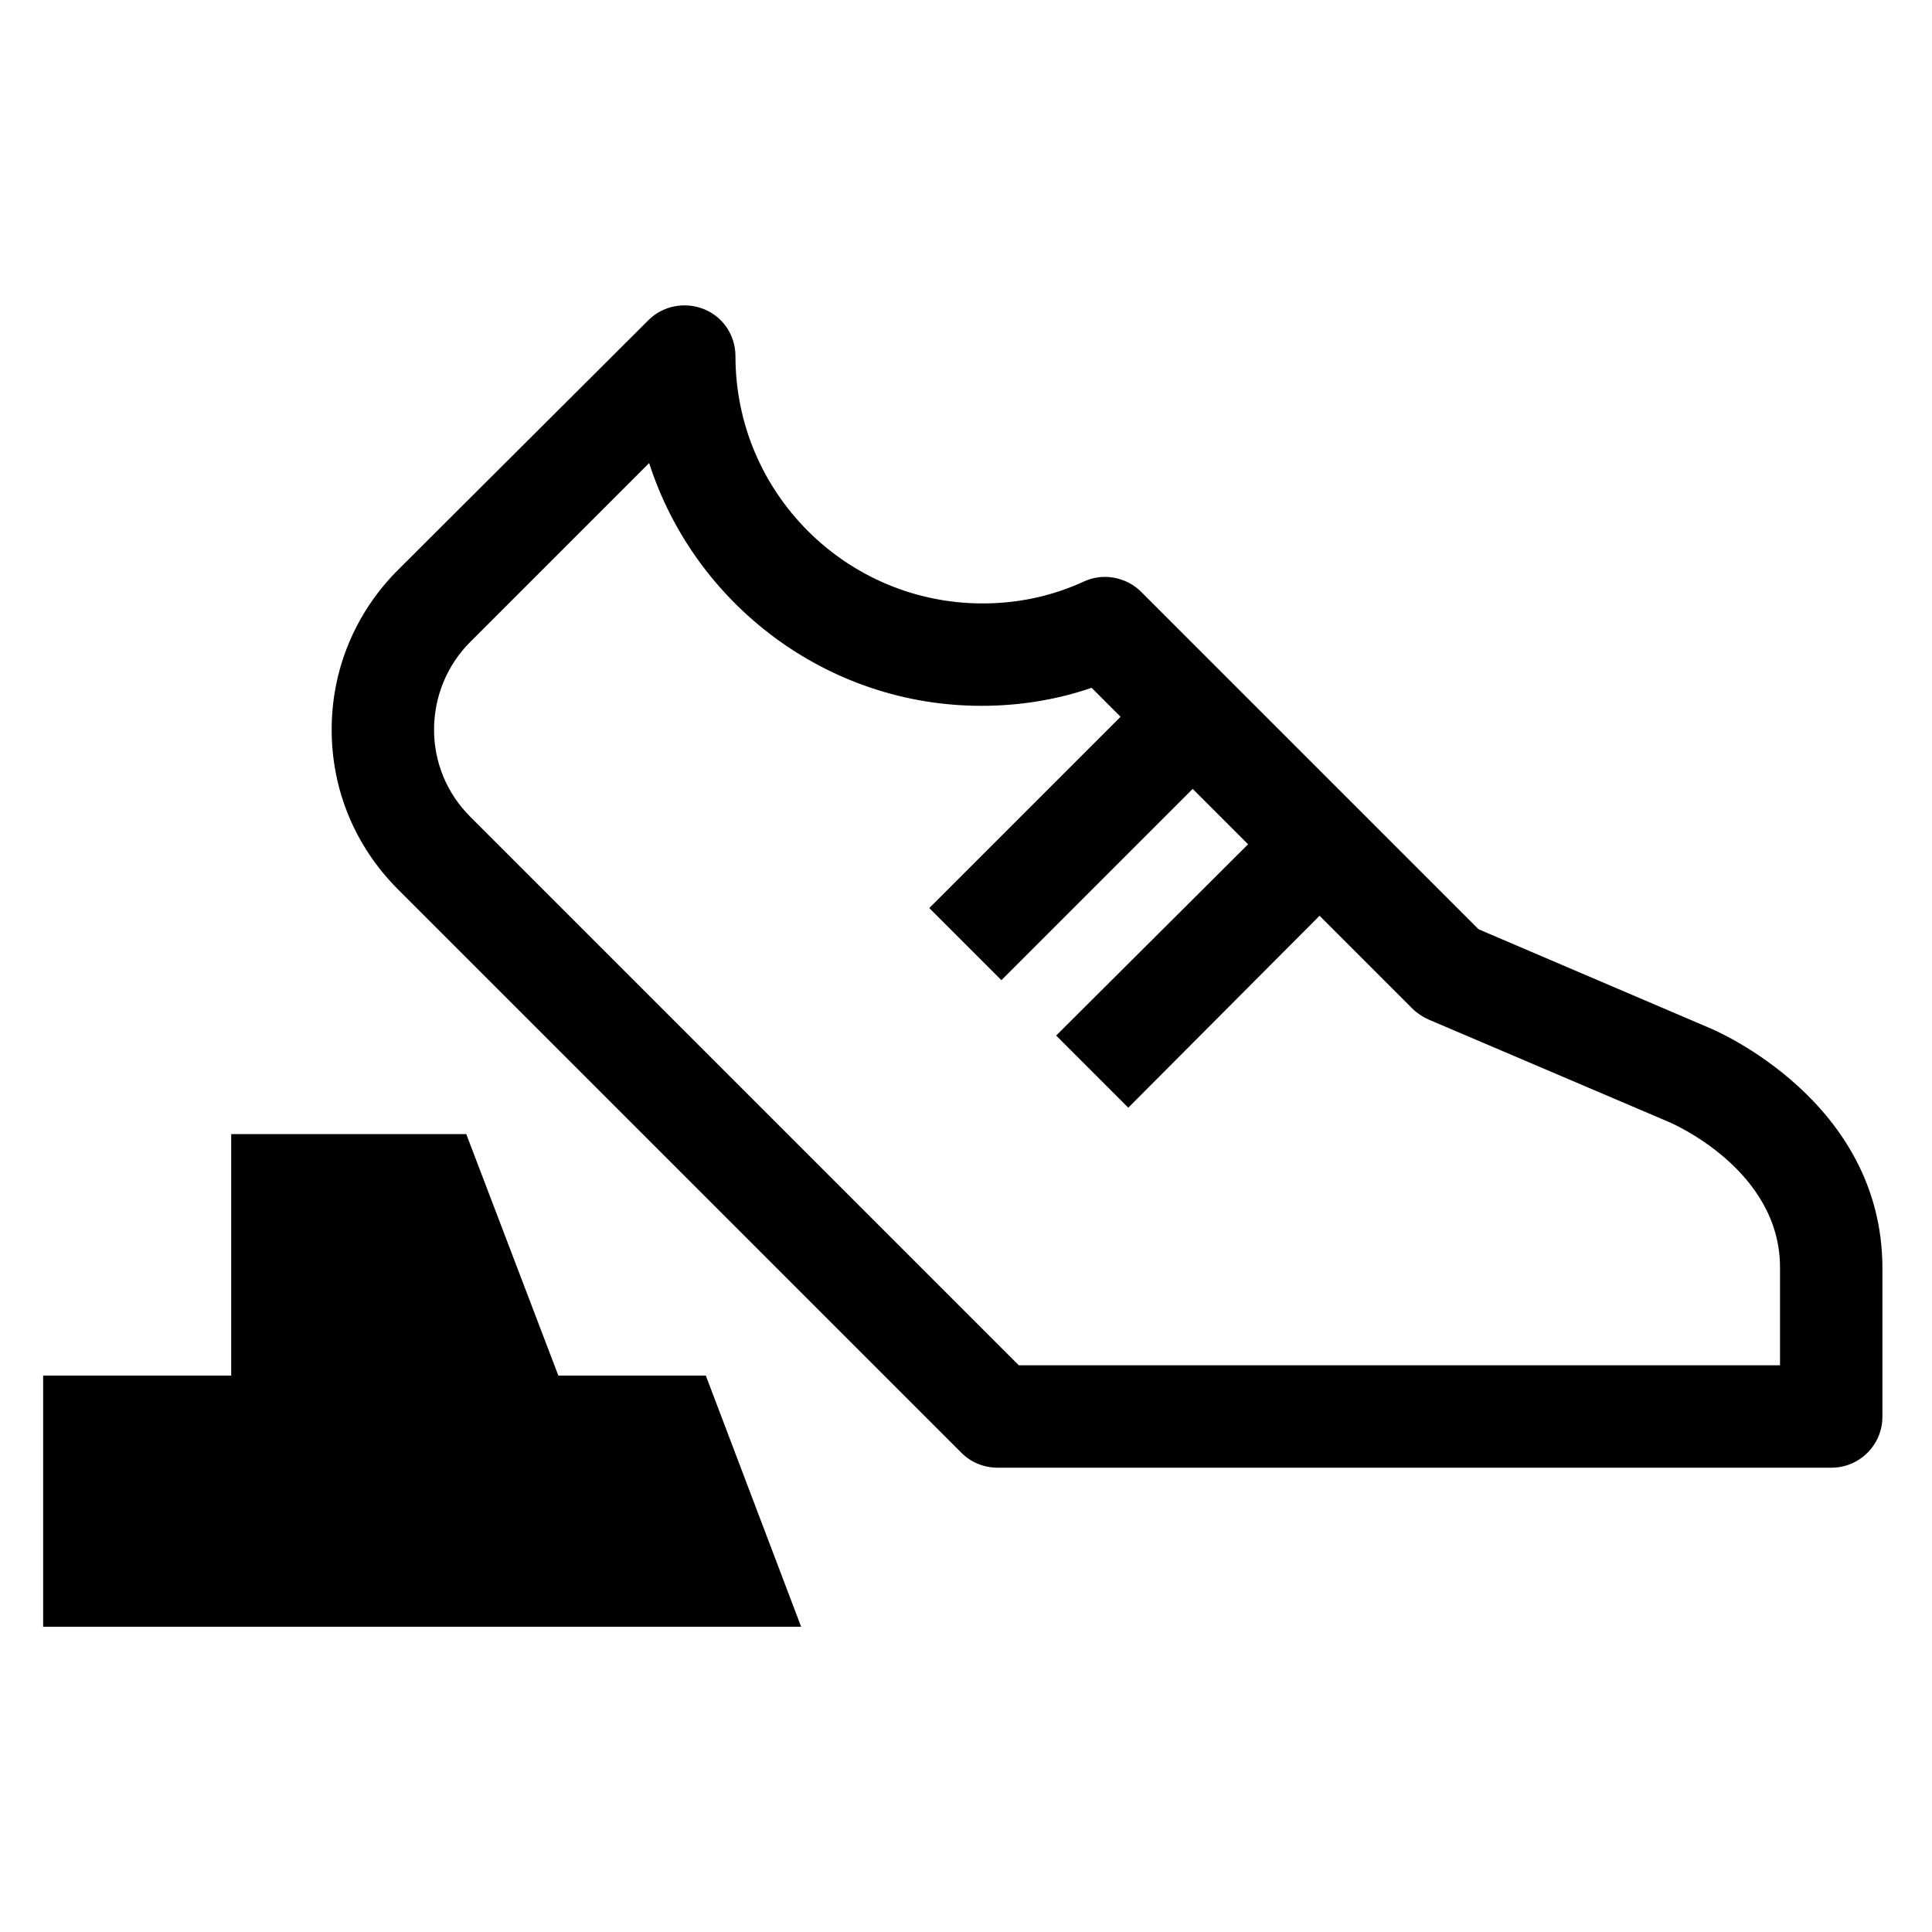
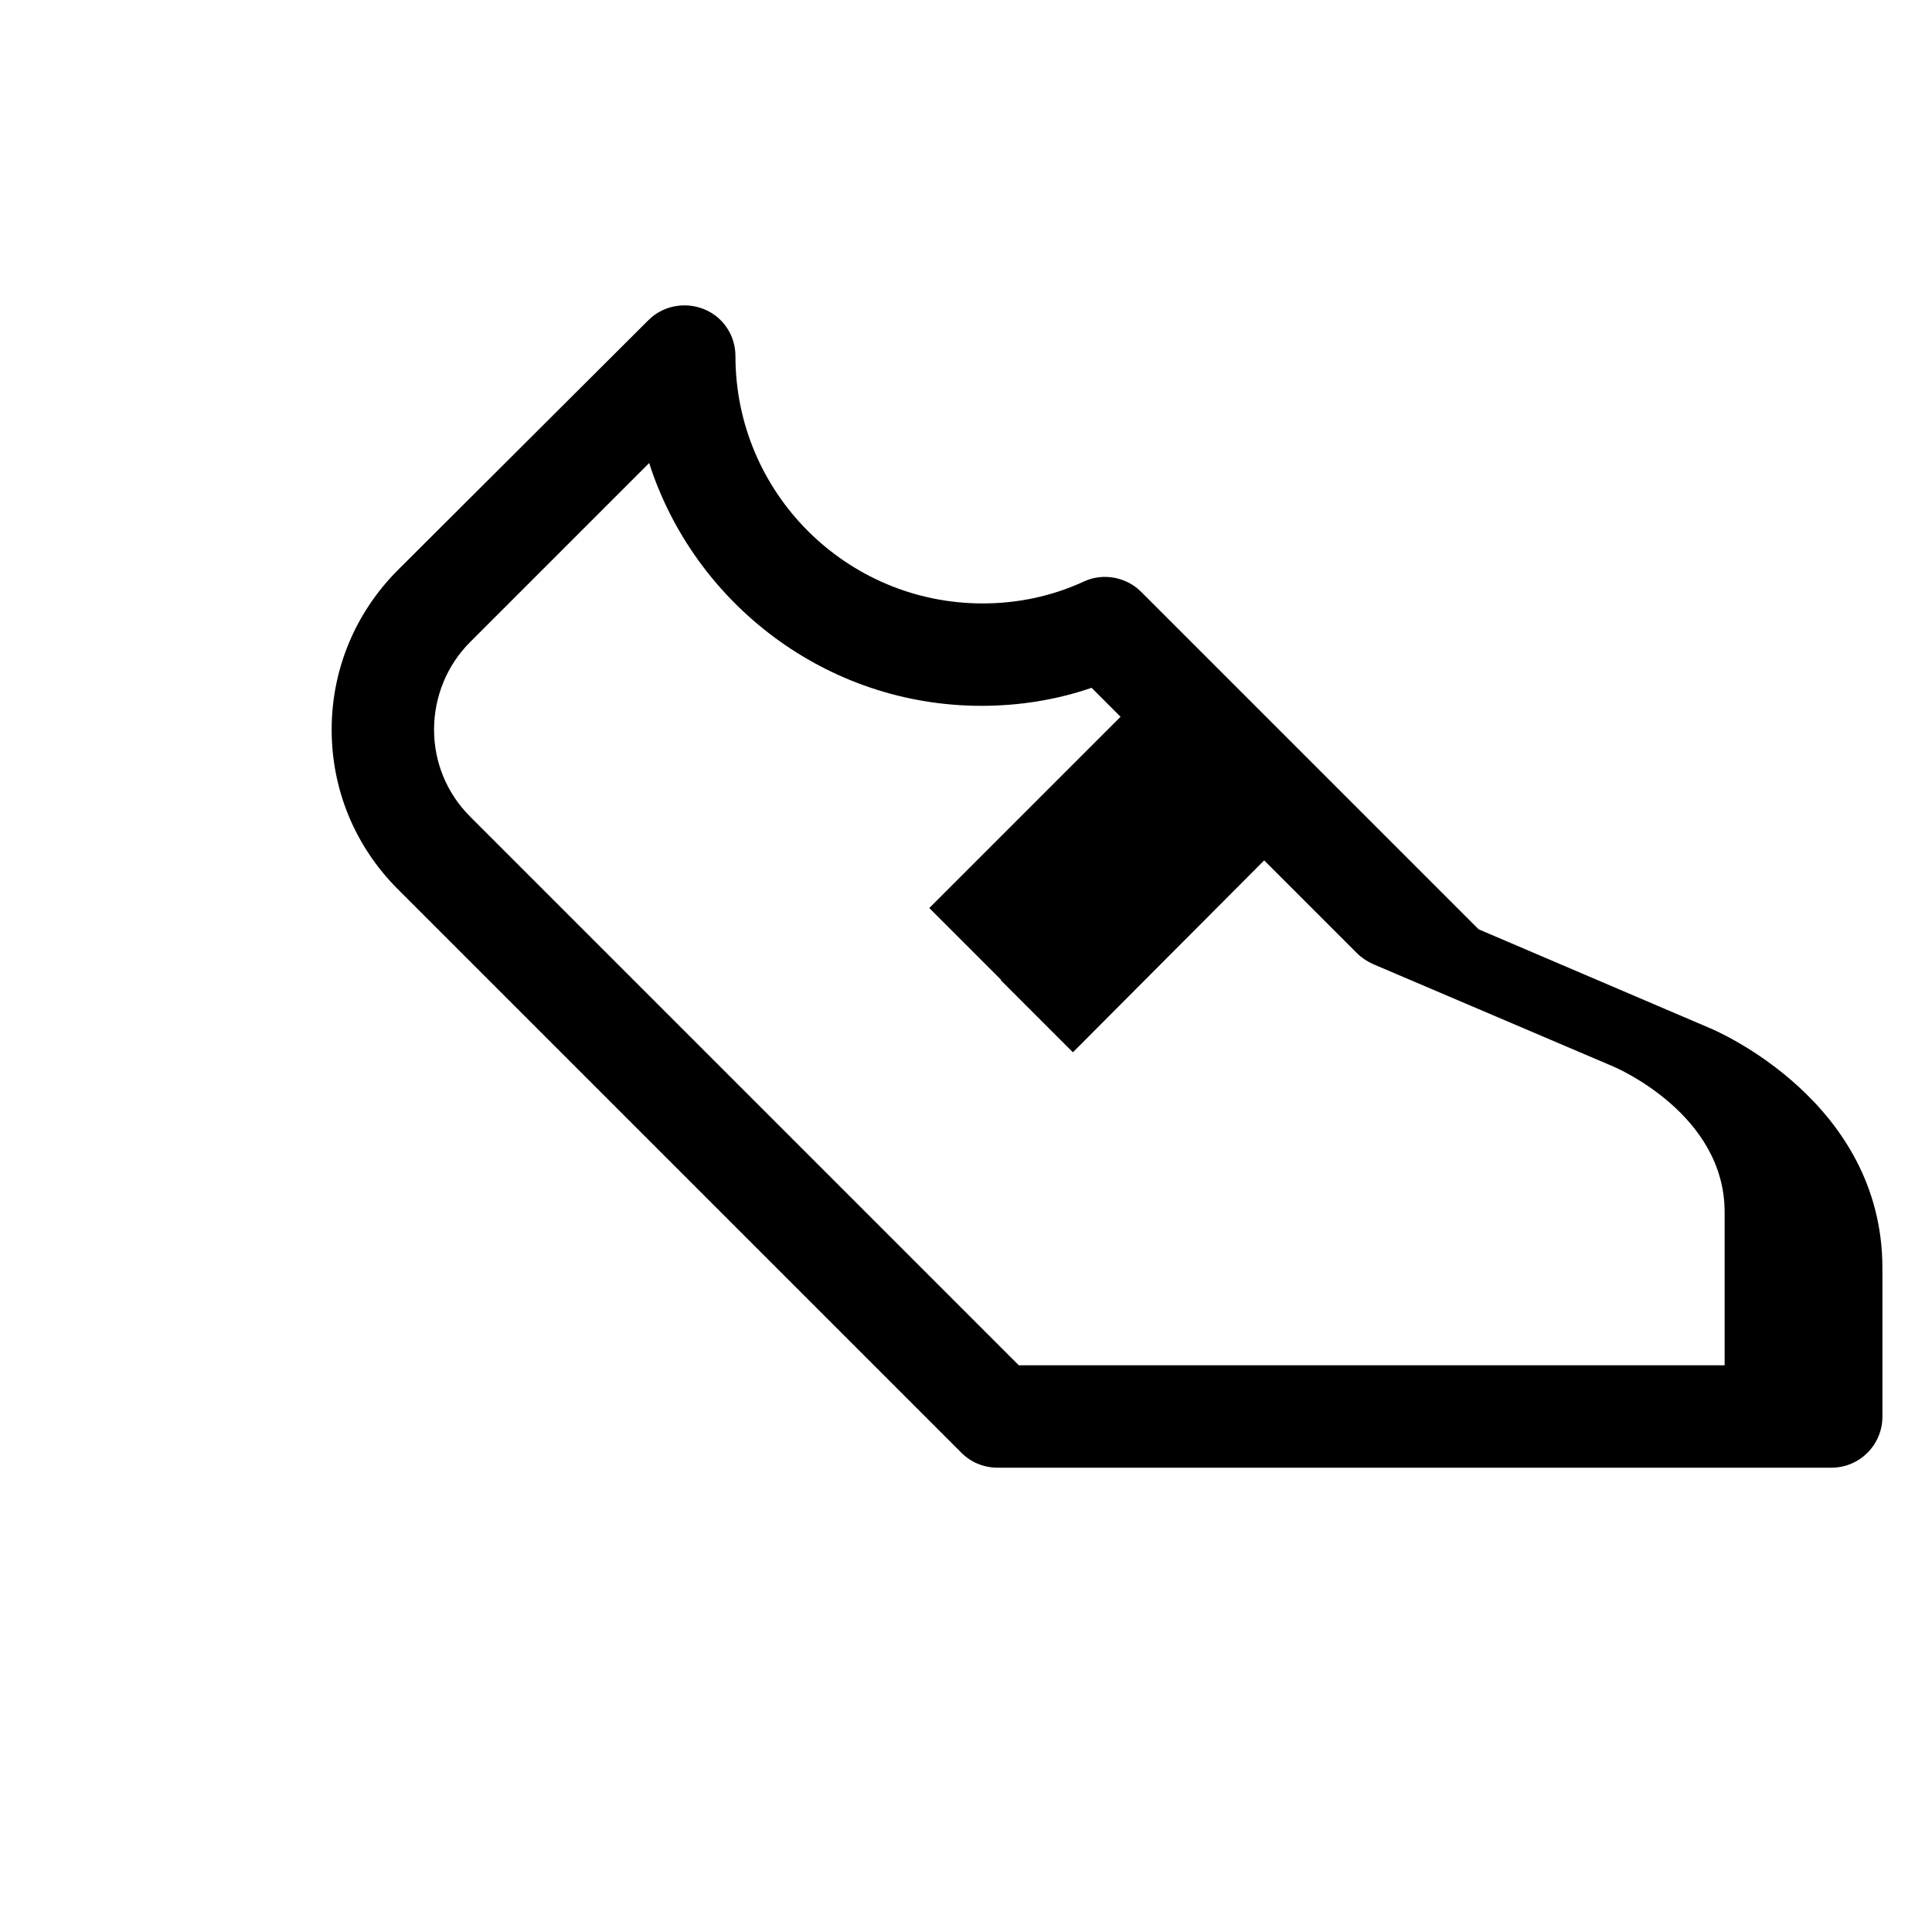
<svg xmlns="http://www.w3.org/2000/svg" class="secondary" viewBox="0 0 30 30">
-   <path d="M26.54,15.96l-3.58-1.53l-5.24-5.24c-0.23-0.23-0.59-0.3-0.89-0.16c-0.5,0.23-1.03,0.34-1.57,0.34  c-2.12,0-3.84-1.72-3.84-3.84c0-0.32-0.19-0.61-0.49-0.73s-0.64-0.05-0.86,0.17L6.18,8.85c-0.66,0.66-1.03,1.54-1.03,2.48  c0,0.93,0.36,1.81,1.03,2.48l8.75,8.75c0.15,0.15,0.35,0.23,0.56,0.23h12.95c0.44,0,0.79-0.36,0.79-0.79v-2.31  C29.23,17.1,26.64,16,26.54,15.96z M27.65,21.2H15.82L7.3,12.68c-0.36-0.36-0.56-0.84-0.56-1.35c0-0.51,0.2-1,0.56-1.36l2.78-2.78  c0.7,2.18,2.75,3.77,5.16,3.77c0.58,0,1.16-0.09,1.71-0.28l0.45,0.45l-2.97,2.97l1.12,1.12l2.97-2.97l0.86,0.86l-2.98,2.97  l1.12,1.12l2.97-2.98l1.44,1.44c0.07,0.07,0.16,0.13,0.25,0.17l3.73,1.59c0.07,0.03,1.73,0.75,1.73,2.26V21.2z" />
-   <polygon points="8.67,21.36 7.24,17.61 3.59,17.61 3.59,21.36 0.67,21.36 0.67,25.26 12.44,25.26 10.96,21.36" />
+   <path d="M26.54,15.96l-3.58-1.53l-5.24-5.24c-0.23-0.23-0.59-0.3-0.89-0.16c-0.5,0.23-1.03,0.34-1.57,0.34  c-2.12,0-3.84-1.72-3.84-3.84c0-0.32-0.19-0.61-0.49-0.73s-0.64-0.05-0.86,0.17L6.18,8.85c-0.66,0.66-1.03,1.54-1.03,2.48  c0,0.93,0.36,1.81,1.03,2.48l8.75,8.75c0.15,0.15,0.35,0.23,0.56,0.23h12.95c0.44,0,0.79-0.36,0.79-0.79v-2.31  C29.23,17.1,26.64,16,26.54,15.96z M27.65,21.2H15.82L7.3,12.68c-0.36-0.36-0.56-0.84-0.56-1.35c0-0.51,0.2-1,0.56-1.36l2.78-2.78  c0.7,2.18,2.75,3.77,5.16,3.77c0.58,0,1.16-0.09,1.71-0.28l0.45,0.45l-2.97,2.97l1.12,1.12l2.97-2.97l-2.98,2.97  l1.12,1.12l2.97-2.98l1.44,1.44c0.07,0.07,0.16,0.13,0.25,0.17l3.73,1.59c0.07,0.03,1.73,0.75,1.73,2.26V21.2z" />
</svg>